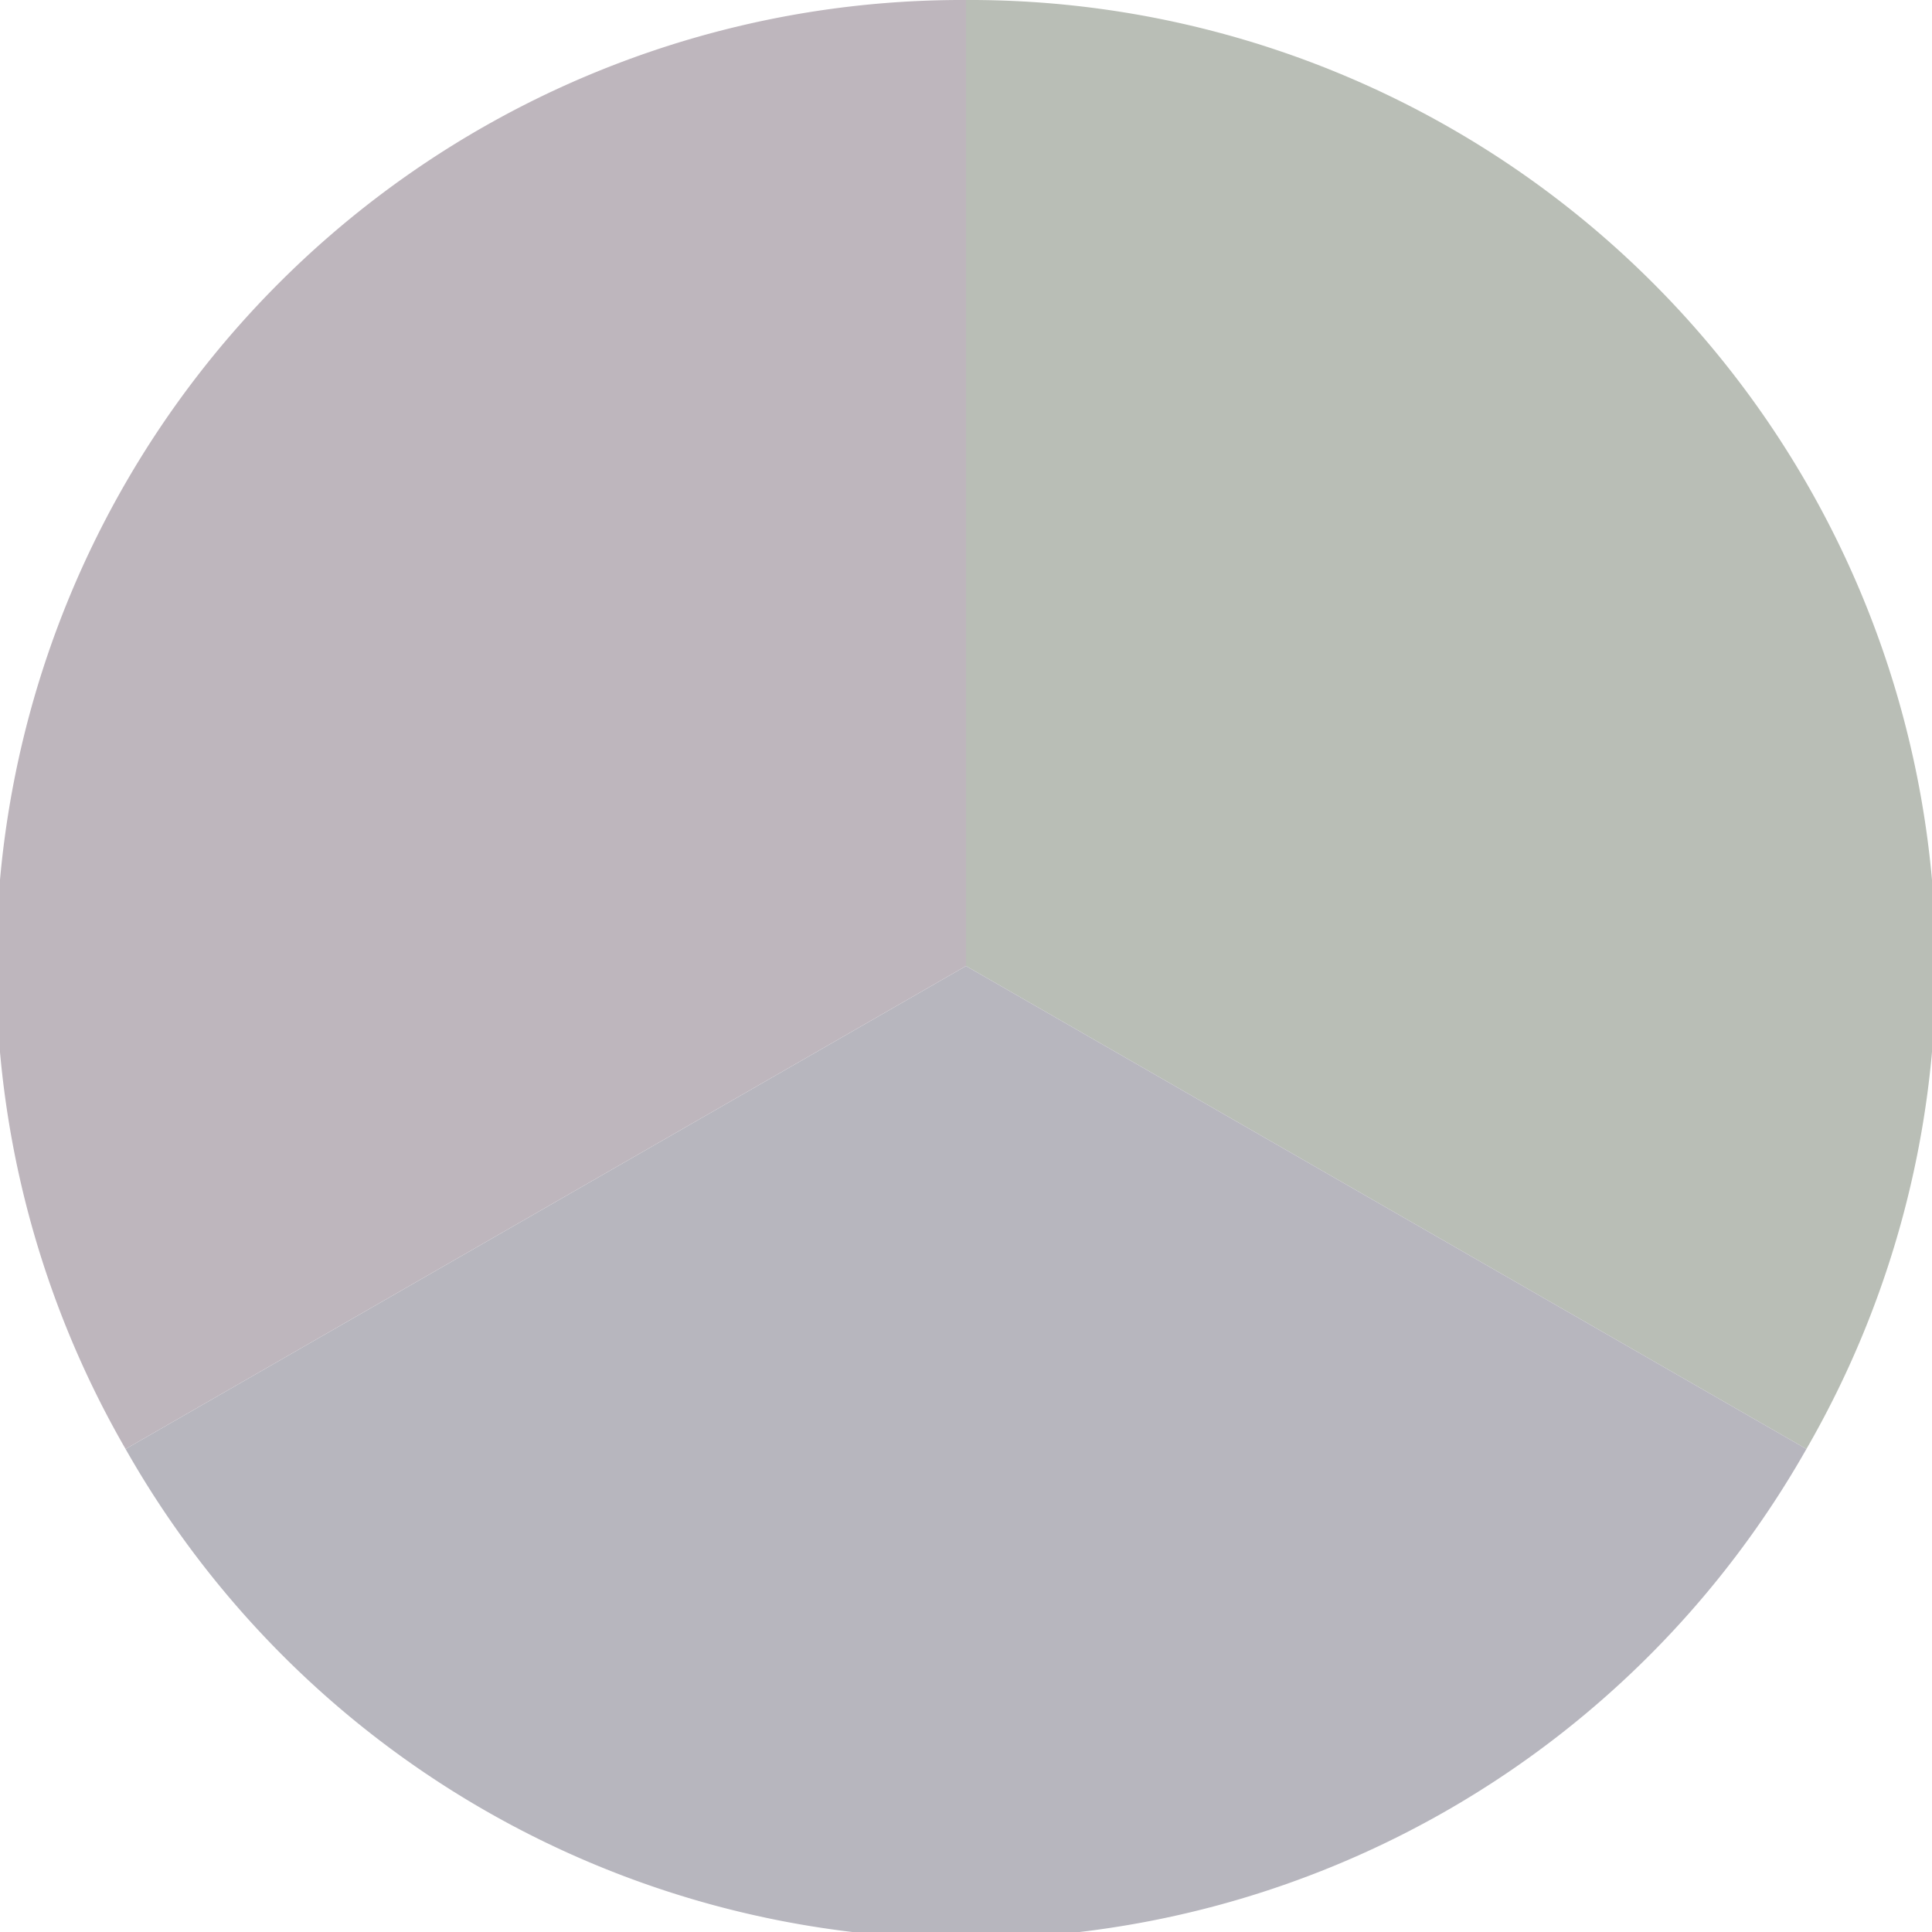
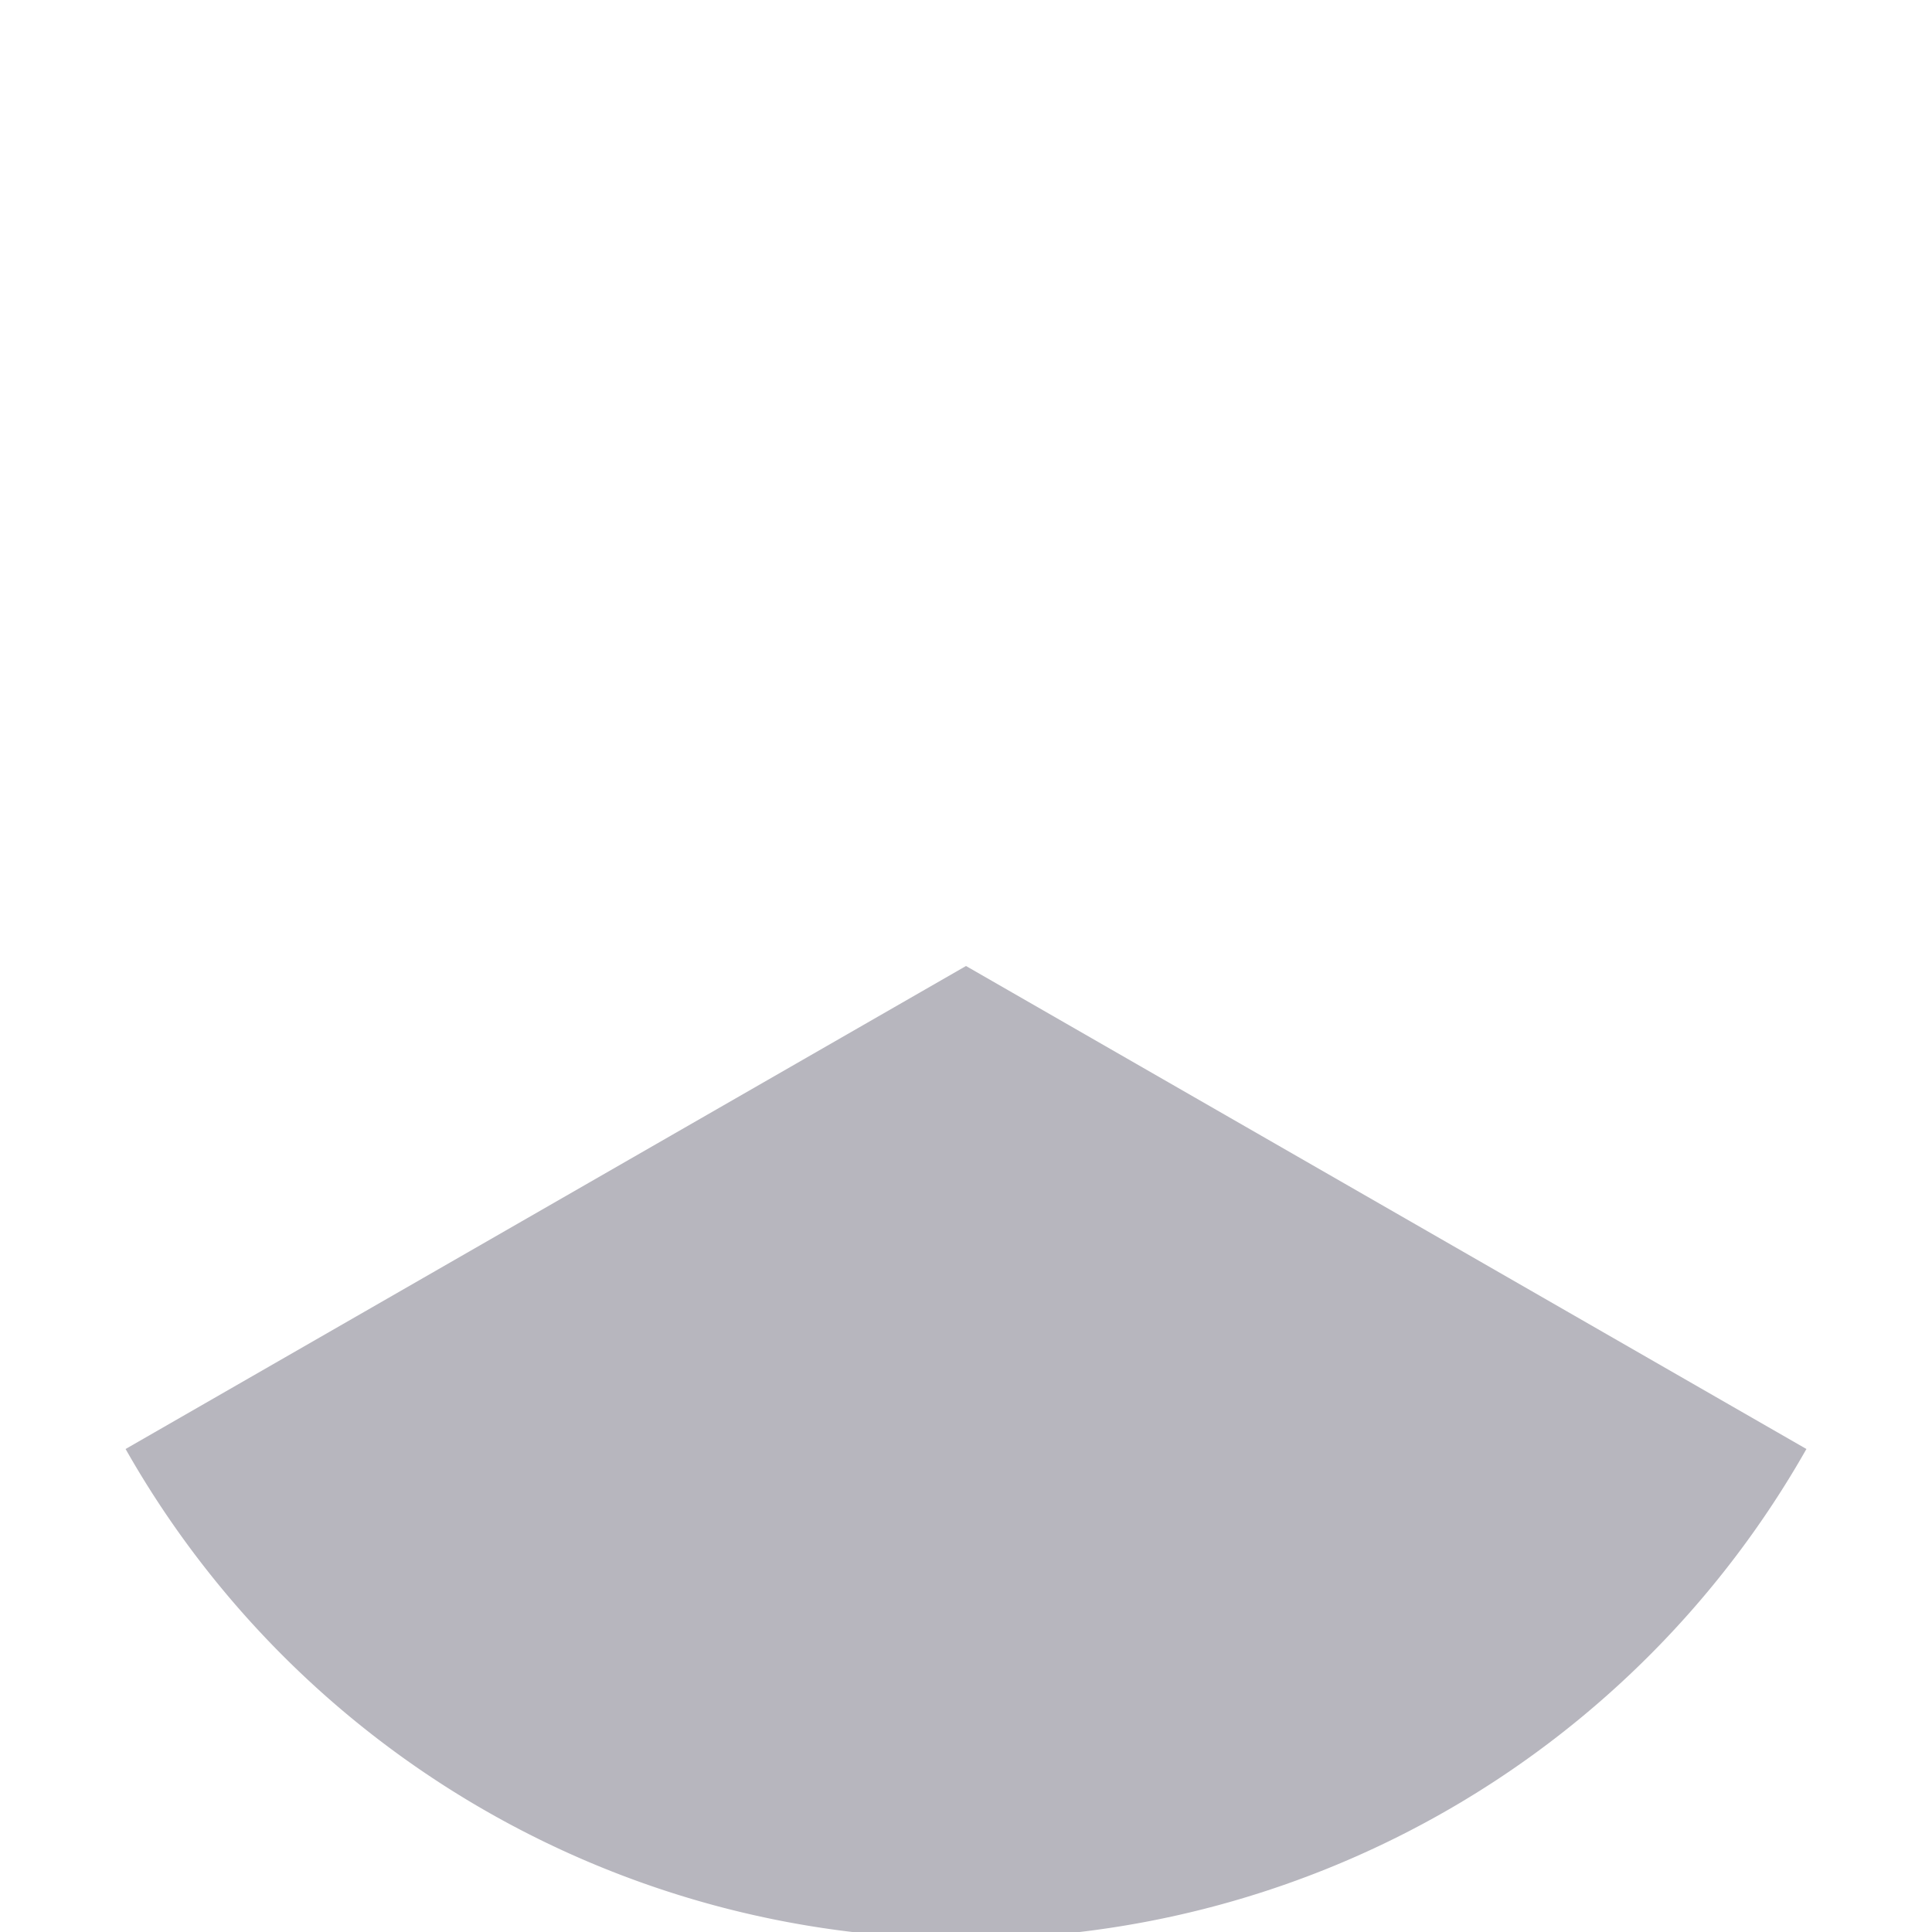
<svg xmlns="http://www.w3.org/2000/svg" width="500" height="500" viewBox="-1 -1 2 2">
-   <path d="M 0 -1               A 1,1 0 0,1 0.87 0.5             L 0,0              z" fill="#b9beb6" />
  <path d="M 0.87 0.5               A 1,1 0 0,1 -0.87 0.5             L 0,0              z" fill="#b7b6be" />
-   <path d="M -0.87 0.5               A 1,1 0 0,1 -0 -1             L 0,0              z" fill="#beb6bd" />
</svg>